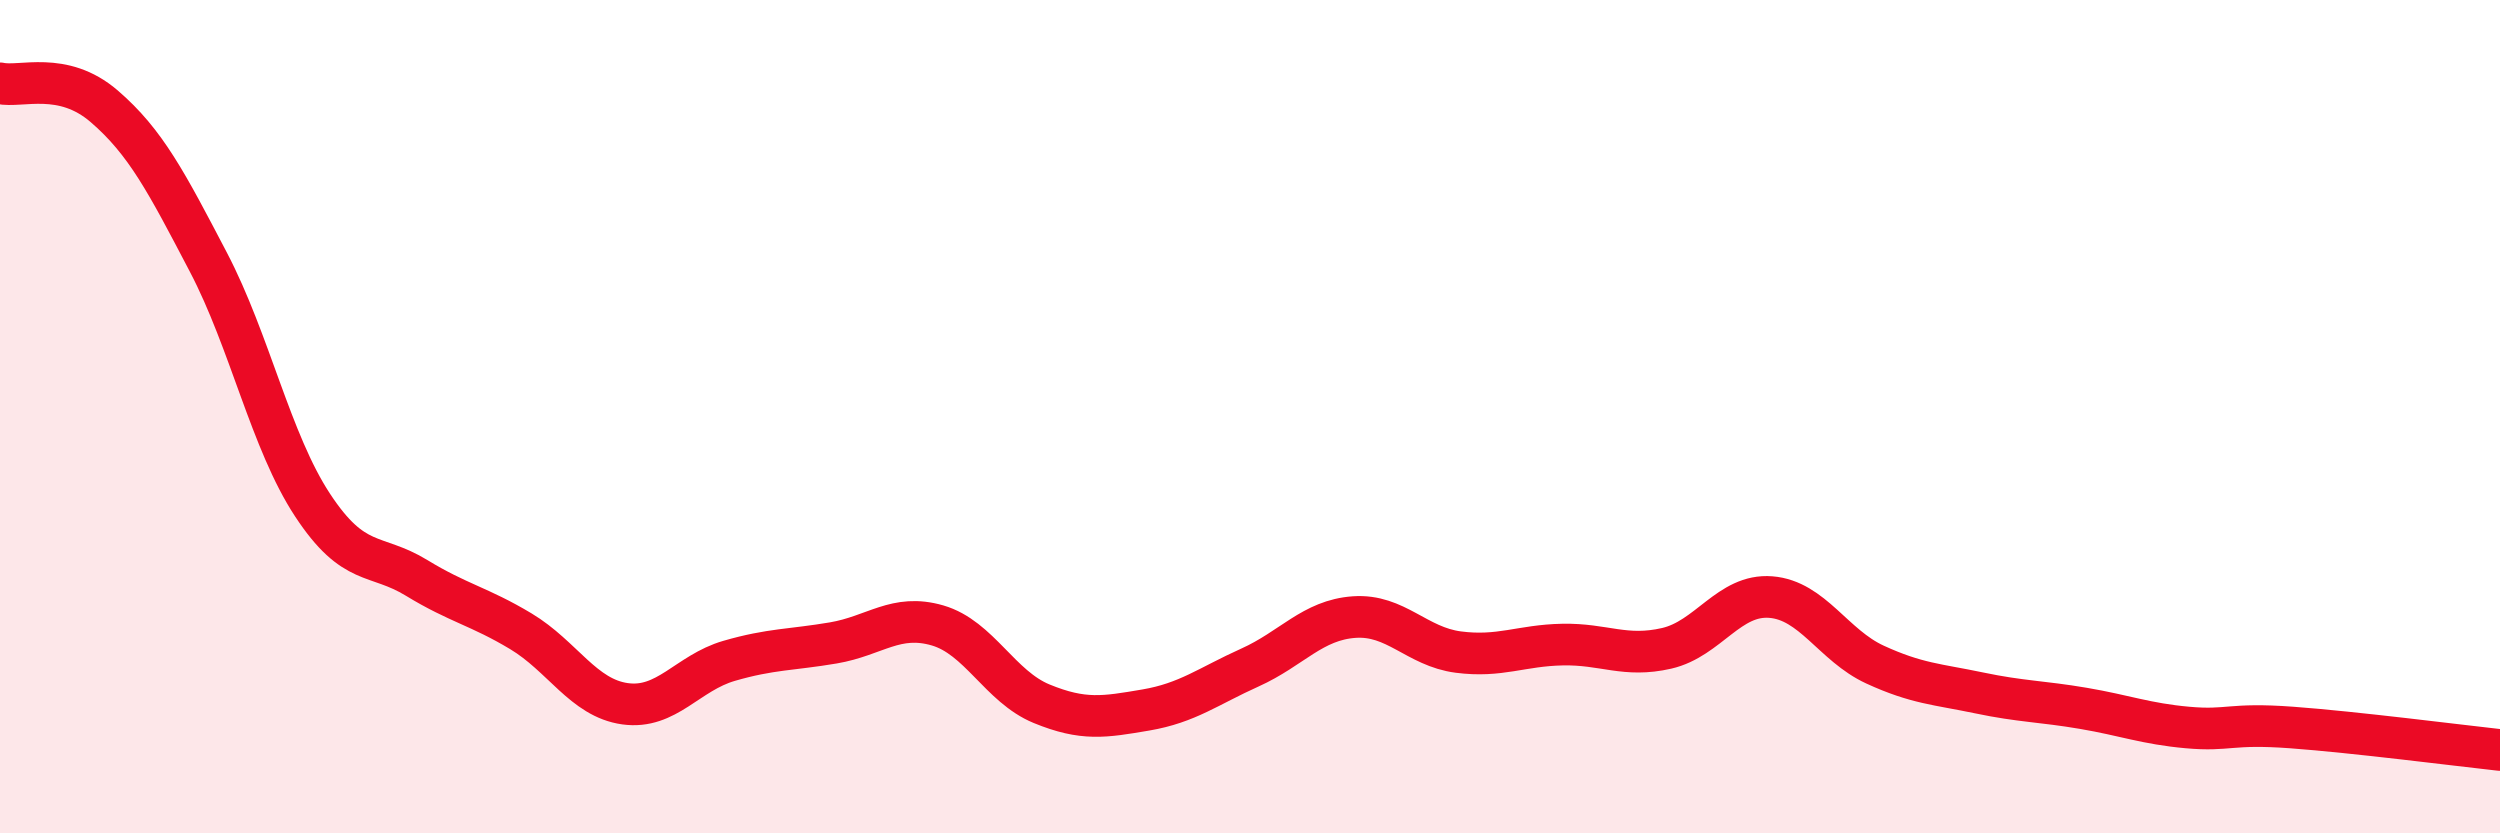
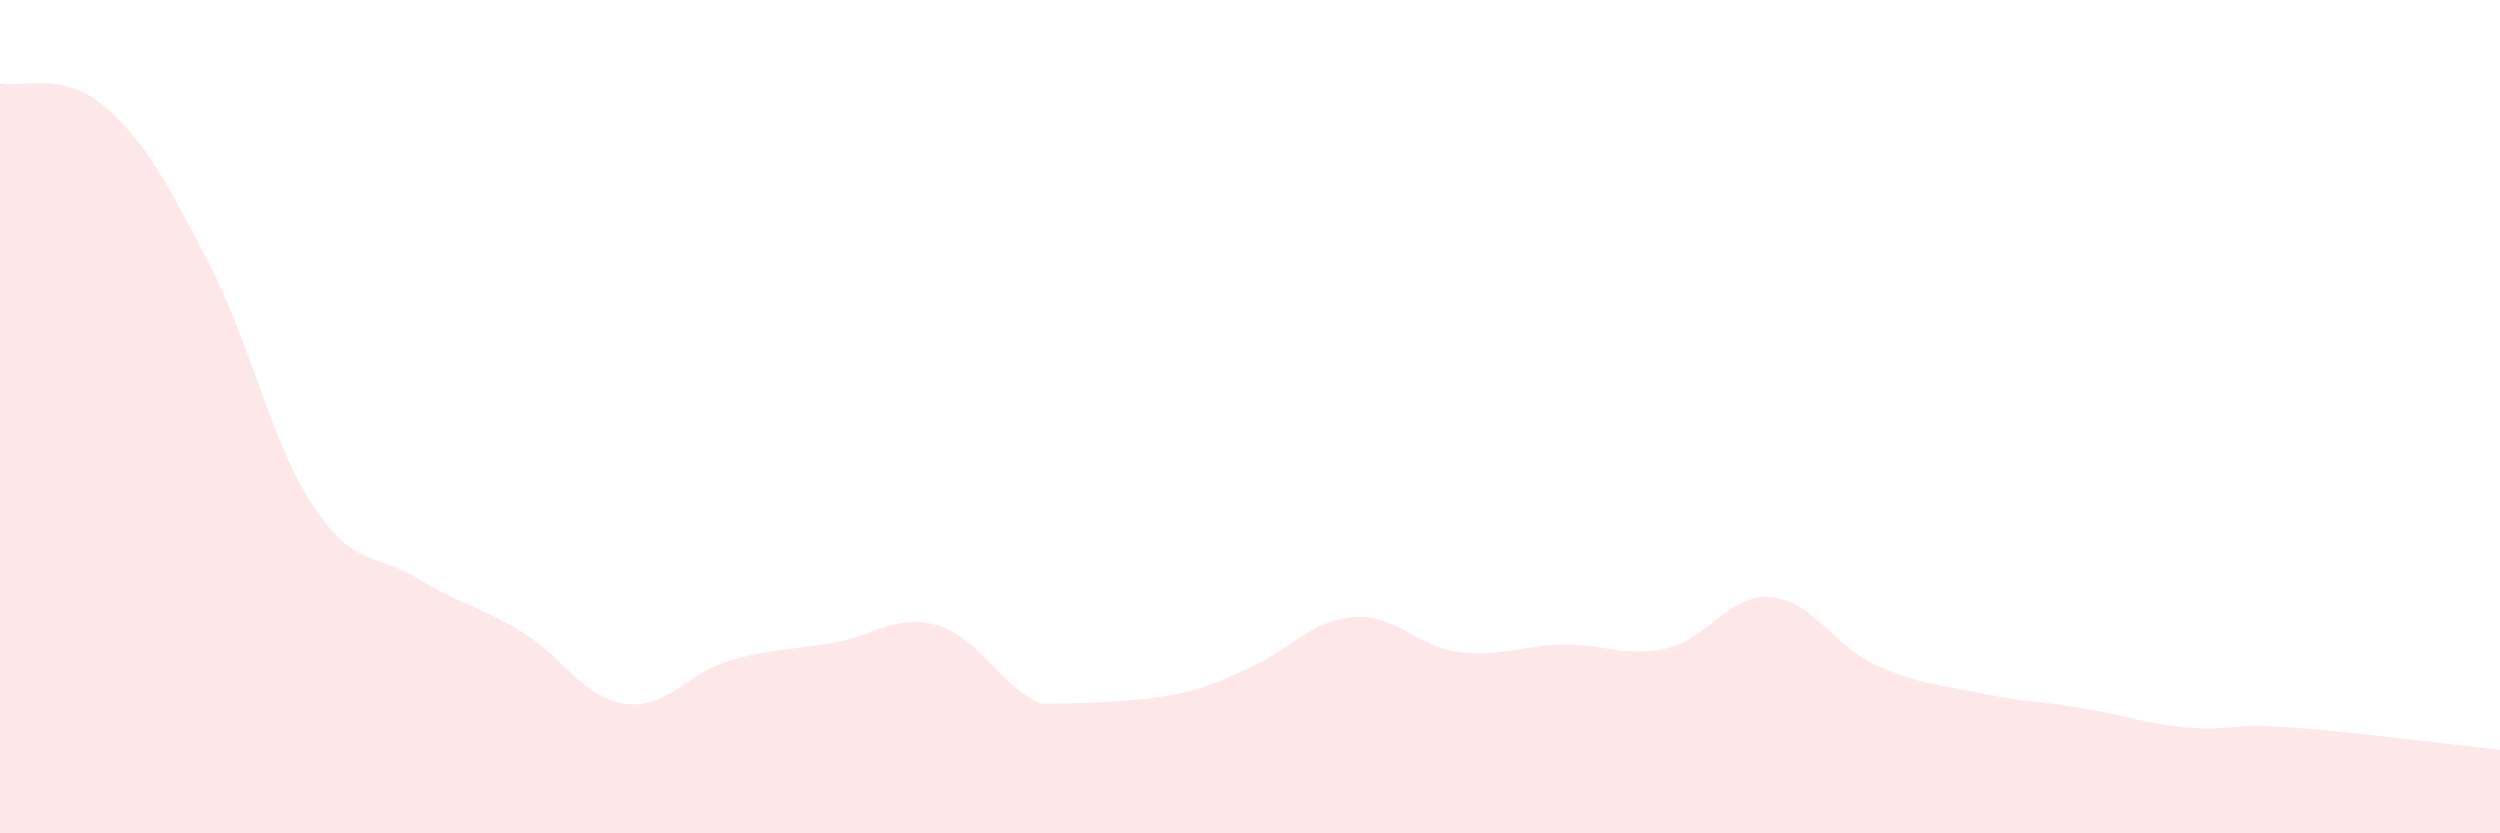
<svg xmlns="http://www.w3.org/2000/svg" width="60" height="20" viewBox="0 0 60 20">
-   <path d="M 0,2 C 0.5,2.11 1.5,1.69 2.5,2.55 C 3.5,3.41 4,4.38 5,6.29 C 6,8.2 6.5,10.6 7.5,12.12 C 8.5,13.64 9,13.26 10,13.87 C 11,14.48 11.5,14.55 12.5,15.15 C 13.5,15.75 14,16.75 15,16.89 C 16,17.03 16.5,16.15 17.5,15.86 C 18.5,15.57 19,15.6 20,15.43 C 21,15.26 21.5,14.72 22.5,15.01 C 23.5,15.3 24,16.48 25,16.89 C 26,17.3 26.5,17.21 27.5,17.04 C 28.5,16.87 29,16.47 30,16.02 C 31,15.57 31.5,14.88 32.5,14.81 C 33.5,14.74 34,15.52 35,15.65 C 36,15.78 36.5,15.49 37.5,15.47 C 38.5,15.45 39,15.79 40,15.56 C 41,15.33 41.5,14.25 42.5,14.33 C 43.5,14.41 44,15.49 45,15.95 C 46,16.41 46.5,16.42 47.5,16.63 C 48.5,16.84 49,16.83 50,17 C 51,17.17 51.5,17.37 52.5,17.46 C 53.5,17.55 53.5,17.35 55,17.46 C 56.5,17.57 59,17.89 60,18L60 20L0 20Z" fill="#EB0A25" opacity="0.1" stroke-linecap="round" stroke-linejoin="round" />
-   <path d="M 0,2 C 0.5,2.11 1.5,1.69 2.5,2.55 C 3.5,3.41 4,4.38 5,6.29 C 6,8.2 6.5,10.6 7.5,12.12 C 8.5,13.64 9,13.26 10,13.87 C 11,14.48 11.5,14.55 12.5,15.15 C 13.5,15.75 14,16.75 15,16.89 C 16,17.03 16.5,16.15 17.5,15.86 C 18.5,15.57 19,15.6 20,15.43 C 21,15.26 21.5,14.72 22.5,15.01 C 23.5,15.3 24,16.48 25,16.89 C 26,17.3 26.5,17.21 27.5,17.04 C 28.5,16.87 29,16.47 30,16.02 C 31,15.57 31.5,14.88 32.5,14.81 C 33.5,14.74 34,15.52 35,15.65 C 36,15.78 36.5,15.49 37.5,15.47 C 38.5,15.45 39,15.79 40,15.56 C 41,15.33 41.5,14.25 42.5,14.33 C 43.5,14.41 44,15.49 45,15.95 C 46,16.41 46.5,16.42 47.5,16.63 C 48.5,16.84 49,16.83 50,17 C 51,17.17 51.5,17.37 52.5,17.46 C 53.5,17.55 53.5,17.35 55,17.46 C 56.5,17.57 59,17.89 60,18" stroke="#EB0A25" stroke-width="1" fill="none" stroke-linecap="round" stroke-linejoin="round" />
+   <path d="M 0,2 C 0.5,2.11 1.5,1.69 2.5,2.55 C 3.5,3.41 4,4.38 5,6.29 C 6,8.2 6.5,10.6 7.5,12.12 C 8.5,13.64 9,13.26 10,13.87 C 11,14.48 11.5,14.55 12.5,15.15 C 13.5,15.75 14,16.75 15,16.89 C 16,17.03 16.5,16.15 17.5,15.86 C 18.5,15.57 19,15.6 20,15.43 C 21,15.26 21.5,14.72 22.5,15.01 C 23.5,15.3 24,16.48 25,16.89 C 28.5,16.87 29,16.47 30,16.02 C 31,15.57 31.5,14.88 32.5,14.81 C 33.5,14.74 34,15.52 35,15.65 C 36,15.78 36.5,15.49 37.5,15.47 C 38.5,15.45 39,15.79 40,15.56 C 41,15.33 41.5,14.25 42.5,14.33 C 43.5,14.41 44,15.49 45,15.95 C 46,16.41 46.5,16.42 47.5,16.63 C 48.5,16.84 49,16.83 50,17 C 51,17.17 51.5,17.37 52.5,17.46 C 53.5,17.55 53.5,17.35 55,17.46 C 56.5,17.57 59,17.89 60,18L60 20L0 20Z" fill="#EB0A25" opacity="0.1" stroke-linecap="round" stroke-linejoin="round" />
</svg>